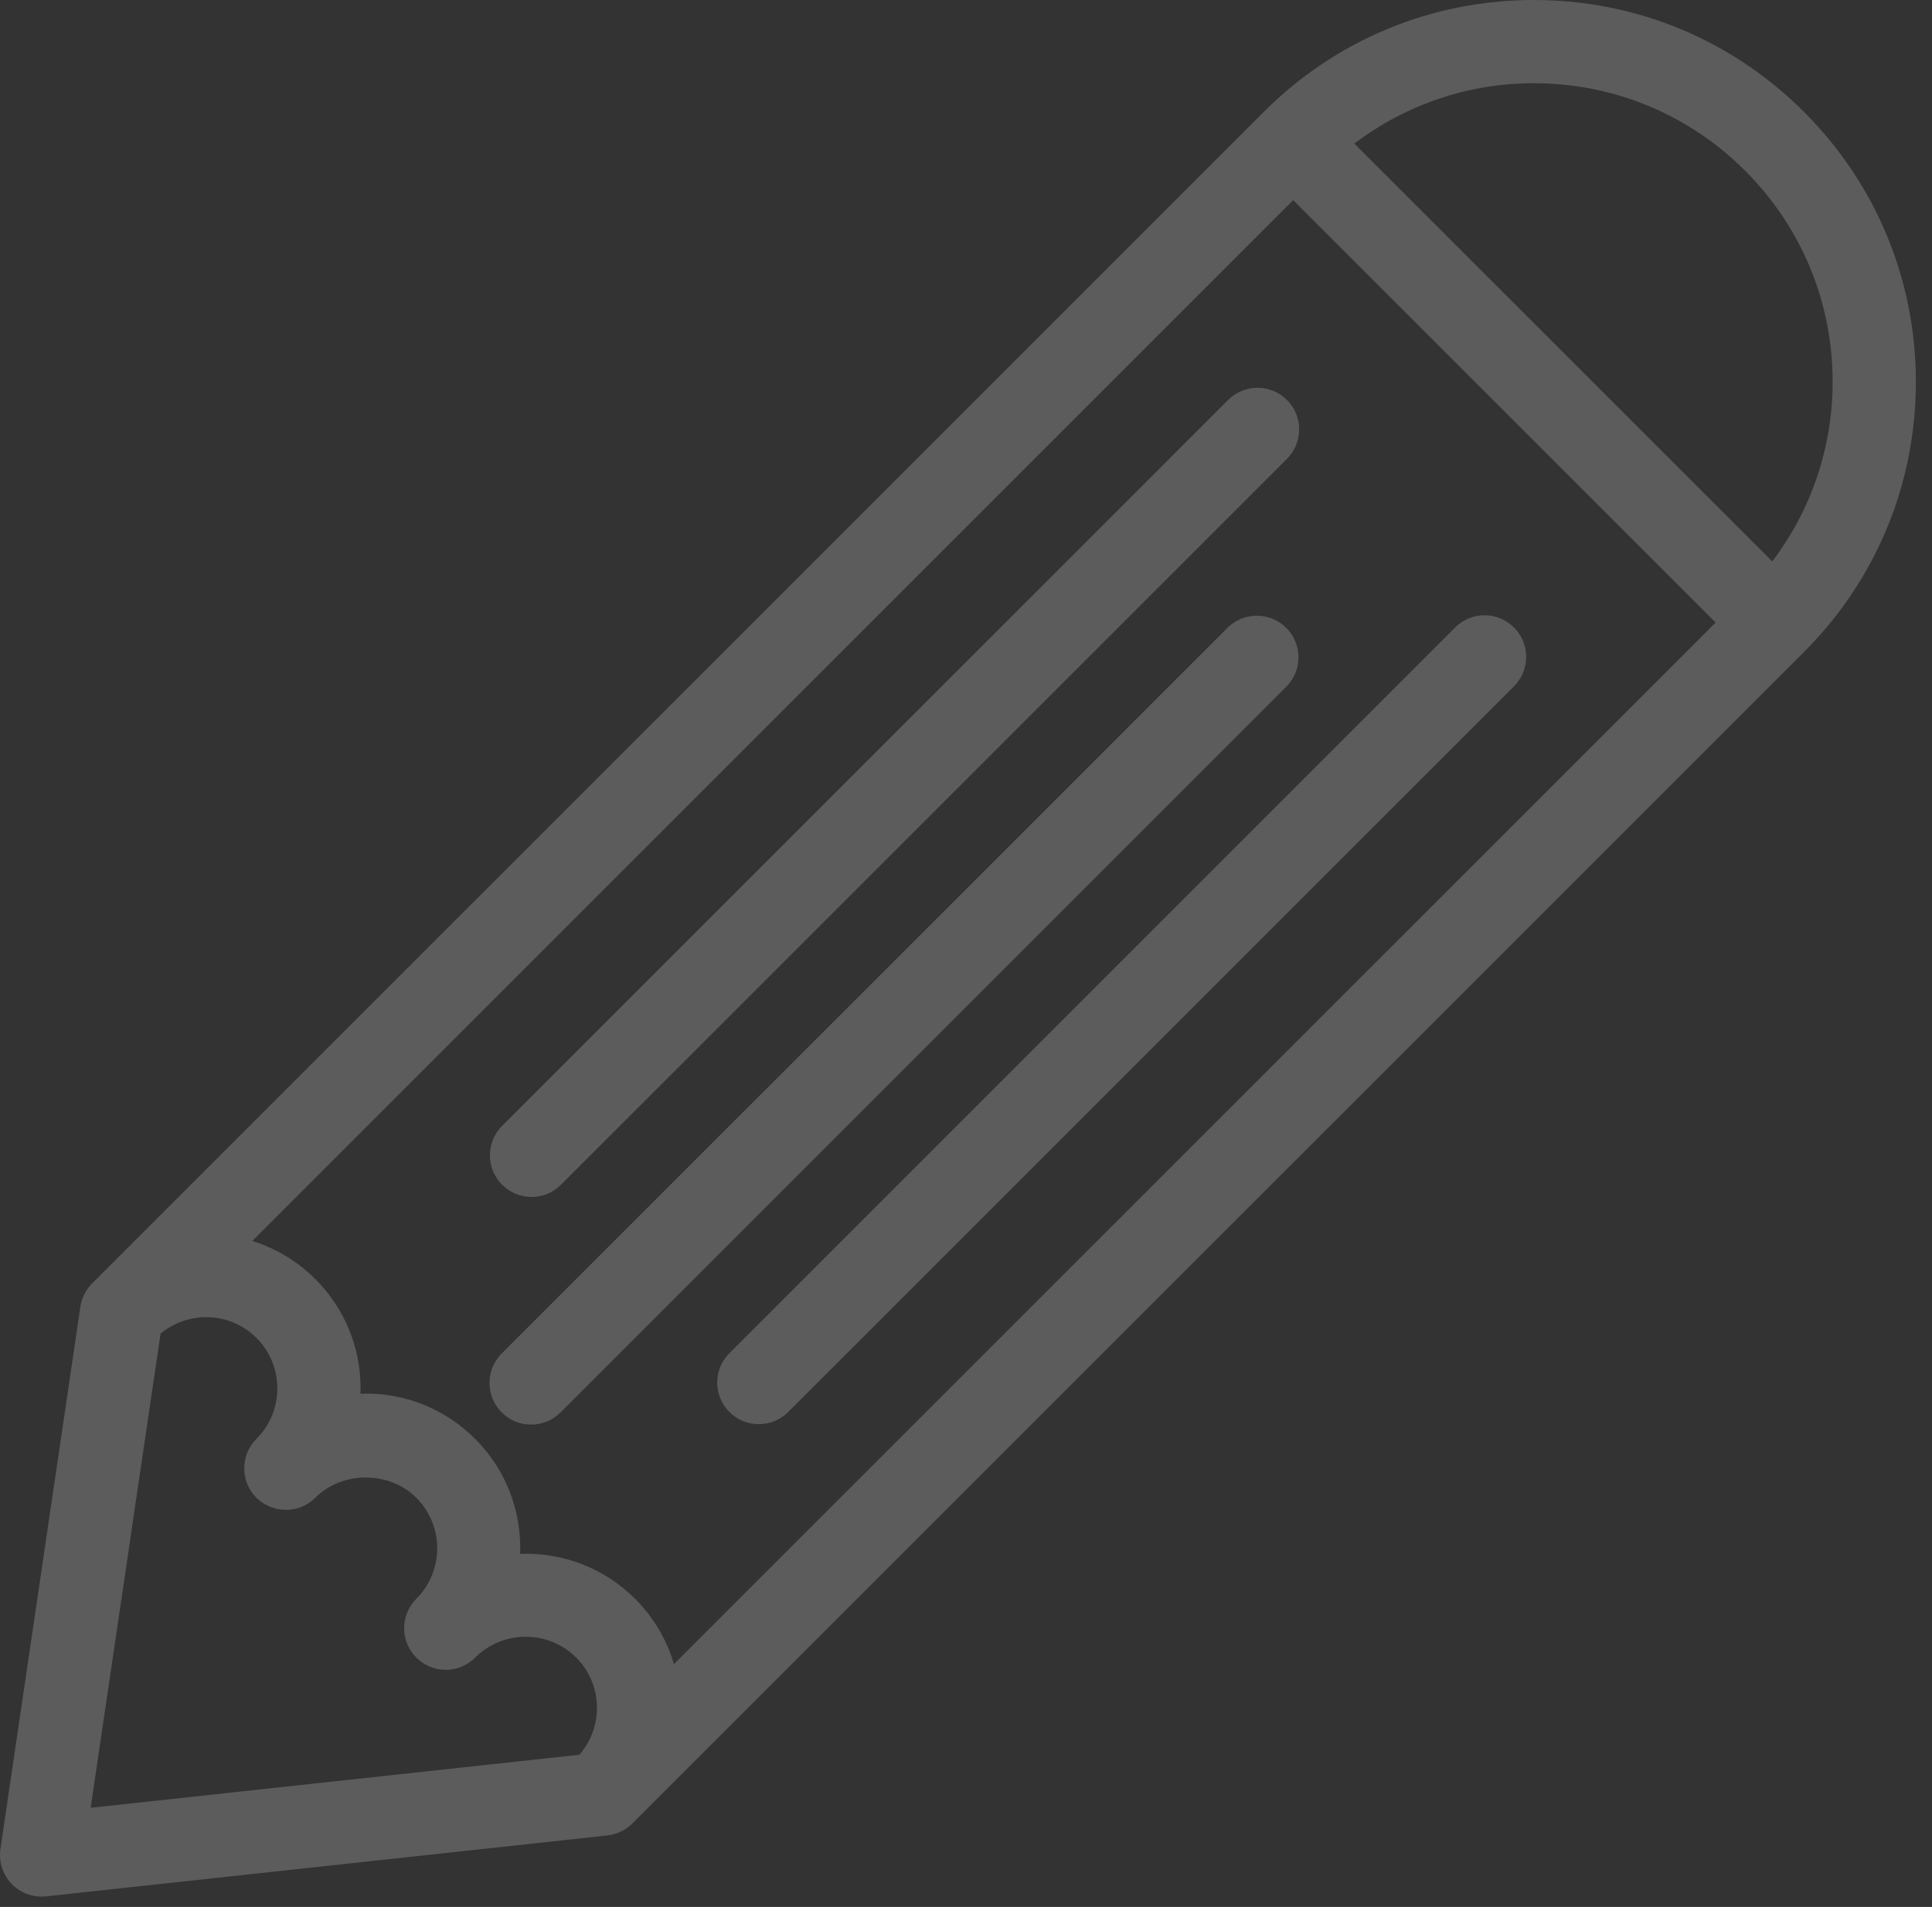
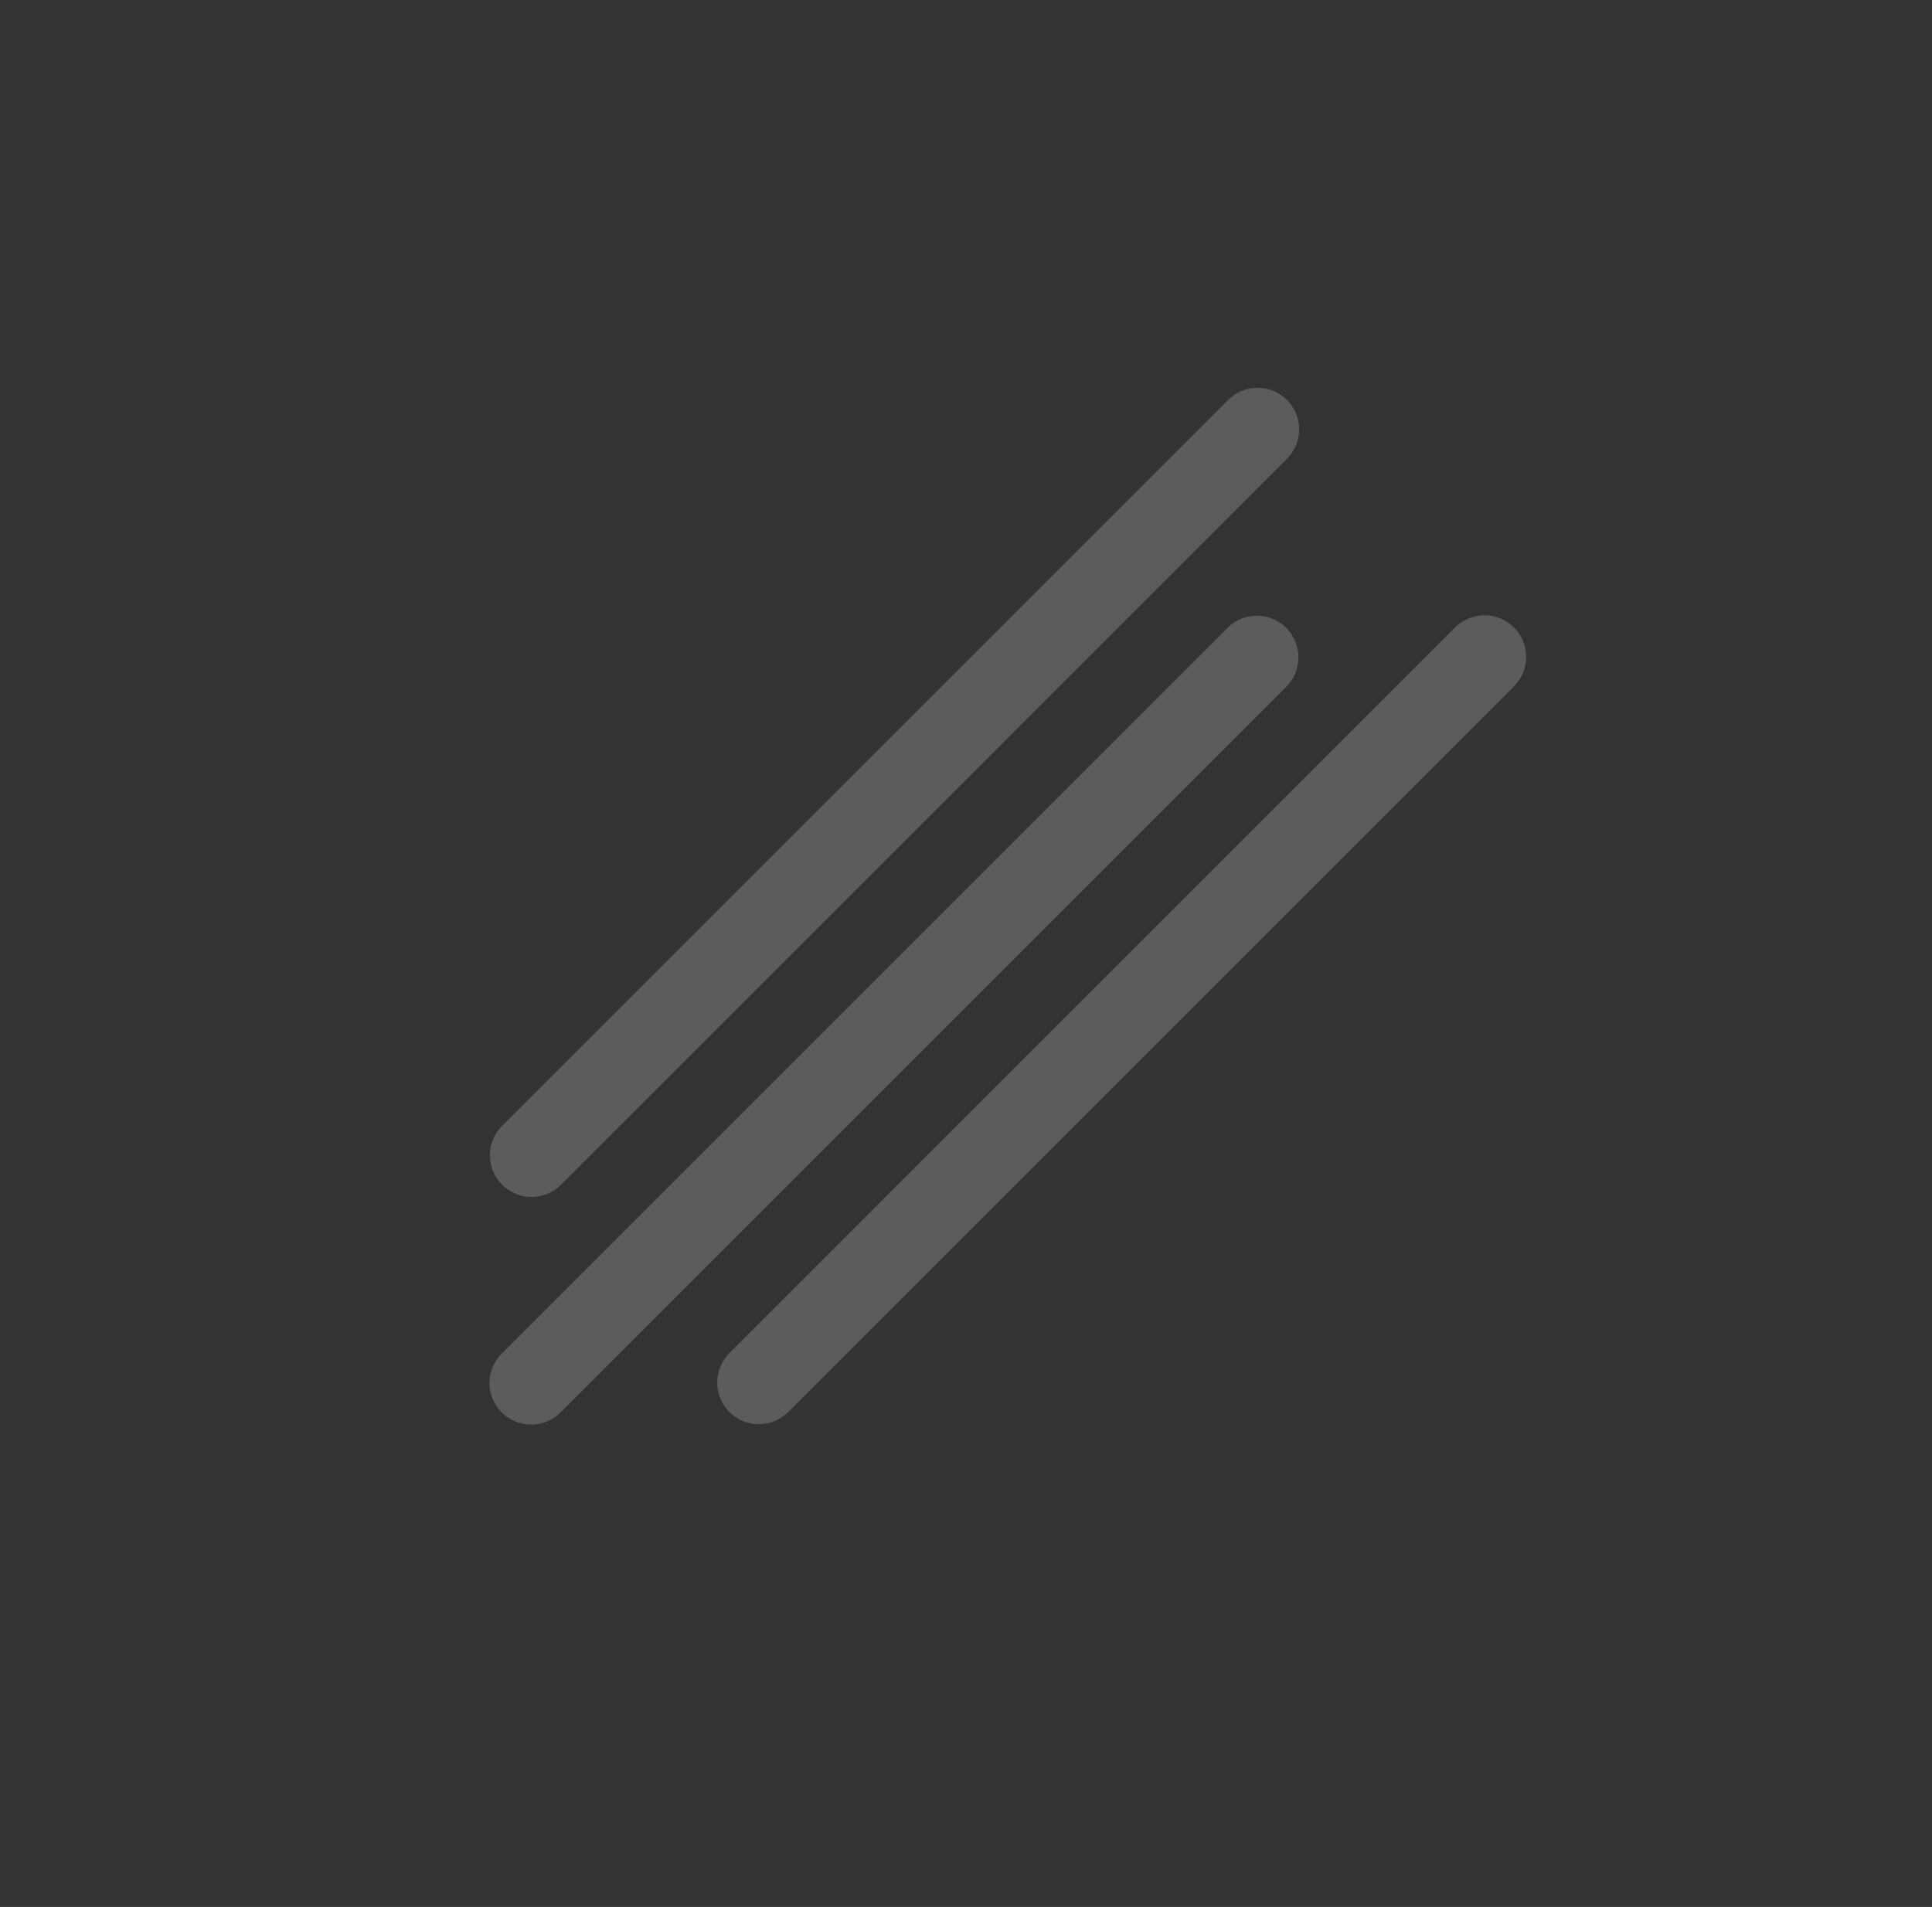
<svg xmlns="http://www.w3.org/2000/svg" width="78" height="77" viewBox="0 0 78 77" fill="none">
  <rect x="0" y="0" width="78" height="77" fill="#333333" stroke="none" />
-   <path d="M25.528 73.63L72.832 26.326C75.744 23.413 77.348 19.54 77.349 15.421C77.349 11.302 75.744 7.43 72.832 4.518C69.919 1.604 66.047 0 61.927 0C57.808 0 53.935 1.604 51.022 4.518L3.917 51.624L3.896 51.643C3.893 51.647 3.89 51.651 3.886 51.655L3.72 51.821C3.465 52.077 3.299 52.407 3.245 52.764L0.018 74.656C-0.019 74.91 0.002 75.17 0.08 75.414C0.158 75.659 0.291 75.882 0.469 76.067C0.647 76.252 0.866 76.394 1.107 76.481C1.348 76.569 1.607 76.6 1.862 76.572L24.521 74.113C24.902 74.071 25.257 73.9 25.528 73.63ZM61.927 3.361C65.148 3.361 68.177 4.616 70.455 6.893C72.733 9.171 73.988 12.2 73.988 15.421C73.987 18.074 73.123 20.589 71.551 22.669L54.679 5.797C56.758 4.224 59.274 3.361 61.927 3.361ZM52.21 8.081L69.266 25.137L27.21 67.195C26.916 66.198 26.376 65.291 25.641 64.558C24.367 63.282 22.674 62.681 21.001 62.741C21.06 61.068 20.459 59.376 19.185 58.102C18.607 57.52 17.919 57.058 17.16 56.743C16.402 56.429 15.589 56.268 14.768 56.271C14.694 56.271 14.621 56.278 14.547 56.281C14.549 56.207 14.558 56.135 14.558 56.06C14.56 55.239 14.399 54.427 14.085 53.669C13.771 52.911 13.31 52.223 12.728 51.645C12.018 50.934 11.145 50.406 10.185 50.108L52.21 8.081ZM23.394 70.854L3.66 72.996L6.483 53.849C7.615 52.914 9.292 52.962 10.351 54.021C10.62 54.289 10.833 54.607 10.978 54.957C11.123 55.307 11.197 55.683 11.196 56.062C11.197 56.44 11.123 56.815 10.978 57.165C10.833 57.515 10.62 57.833 10.352 58.1C10.037 58.415 9.86 58.842 9.86 59.288C9.859 59.734 10.036 60.161 10.351 60.477C10.529 60.653 10.745 60.787 10.982 60.868C11.574 61.076 12.256 60.95 12.728 60.477C13.818 59.387 15.717 59.387 16.807 60.478C17.932 61.603 17.933 63.432 16.809 64.556C16.653 64.712 16.529 64.897 16.444 65.101C16.36 65.305 16.316 65.523 16.316 65.744C16.316 65.965 16.36 66.183 16.444 66.387C16.529 66.591 16.653 66.776 16.809 66.932C16.965 67.088 17.15 67.212 17.354 67.297C17.558 67.381 17.776 67.425 17.997 67.425C18.218 67.425 18.436 67.381 18.64 67.297C18.844 67.212 19.029 67.088 19.185 66.932C19.452 66.664 19.77 66.451 20.12 66.307C20.47 66.162 20.845 66.088 21.224 66.089C21.603 66.088 21.978 66.162 22.328 66.307C22.679 66.452 22.997 66.665 23.264 66.934C24.339 68.008 24.374 69.722 23.394 70.854Z" fill="white" fill-opacity="0.2" />
  <path d="M29.448 57.013C29.603 57.169 29.788 57.294 29.992 57.378C30.196 57.463 30.415 57.506 30.636 57.506C30.856 57.506 31.075 57.463 31.279 57.378C31.483 57.294 31.668 57.169 31.824 57.013L61.135 27.701C61.445 27.385 61.618 26.959 61.616 26.516C61.614 26.073 61.437 25.649 61.123 25.336C60.81 25.023 60.386 24.846 59.943 24.844C59.5 24.842 59.074 25.015 58.758 25.325L29.448 54.637C29.291 54.793 29.168 54.978 29.083 55.182C28.998 55.386 28.955 55.604 28.955 55.825C28.955 56.046 28.998 56.264 29.083 56.468C29.168 56.672 29.291 56.857 29.448 57.013ZM21.442 57.522C21.663 57.523 21.882 57.48 22.086 57.395C22.29 57.311 22.475 57.187 22.63 57.03L51.942 27.718C52.252 27.402 52.425 26.976 52.423 26.534C52.421 26.09 52.244 25.666 51.931 25.353C51.617 25.04 51.193 24.863 50.75 24.861C50.307 24.859 49.882 25.032 49.565 25.342L20.254 54.654C20.098 54.81 19.974 54.995 19.89 55.199C19.805 55.403 19.762 55.621 19.762 55.842C19.762 56.063 19.805 56.281 19.89 56.485C19.974 56.689 20.098 56.874 20.254 57.03C20.41 57.187 20.595 57.311 20.799 57.395C21.003 57.48 21.222 57.523 21.442 57.522ZM21.46 48.331C21.68 48.331 21.899 48.287 22.103 48.203C22.307 48.118 22.492 47.995 22.648 47.838L51.959 18.526C52.115 18.37 52.239 18.185 52.323 17.981C52.407 17.777 52.451 17.559 52.451 17.338C52.451 17.117 52.407 16.899 52.323 16.695C52.239 16.491 52.115 16.306 51.959 16.15C51.644 15.835 51.216 15.658 50.77 15.658C50.325 15.658 49.897 15.835 49.582 16.15L20.272 45.462C20.115 45.617 19.991 45.803 19.907 46.007C19.822 46.211 19.779 46.429 19.779 46.65C19.779 46.871 19.822 47.089 19.907 47.293C19.991 47.497 20.115 47.682 20.272 47.838C20.427 47.995 20.613 48.118 20.817 48.203C21.02 48.287 21.239 48.331 21.46 48.331Z" fill="white" fill-opacity="0.2" />
</svg>